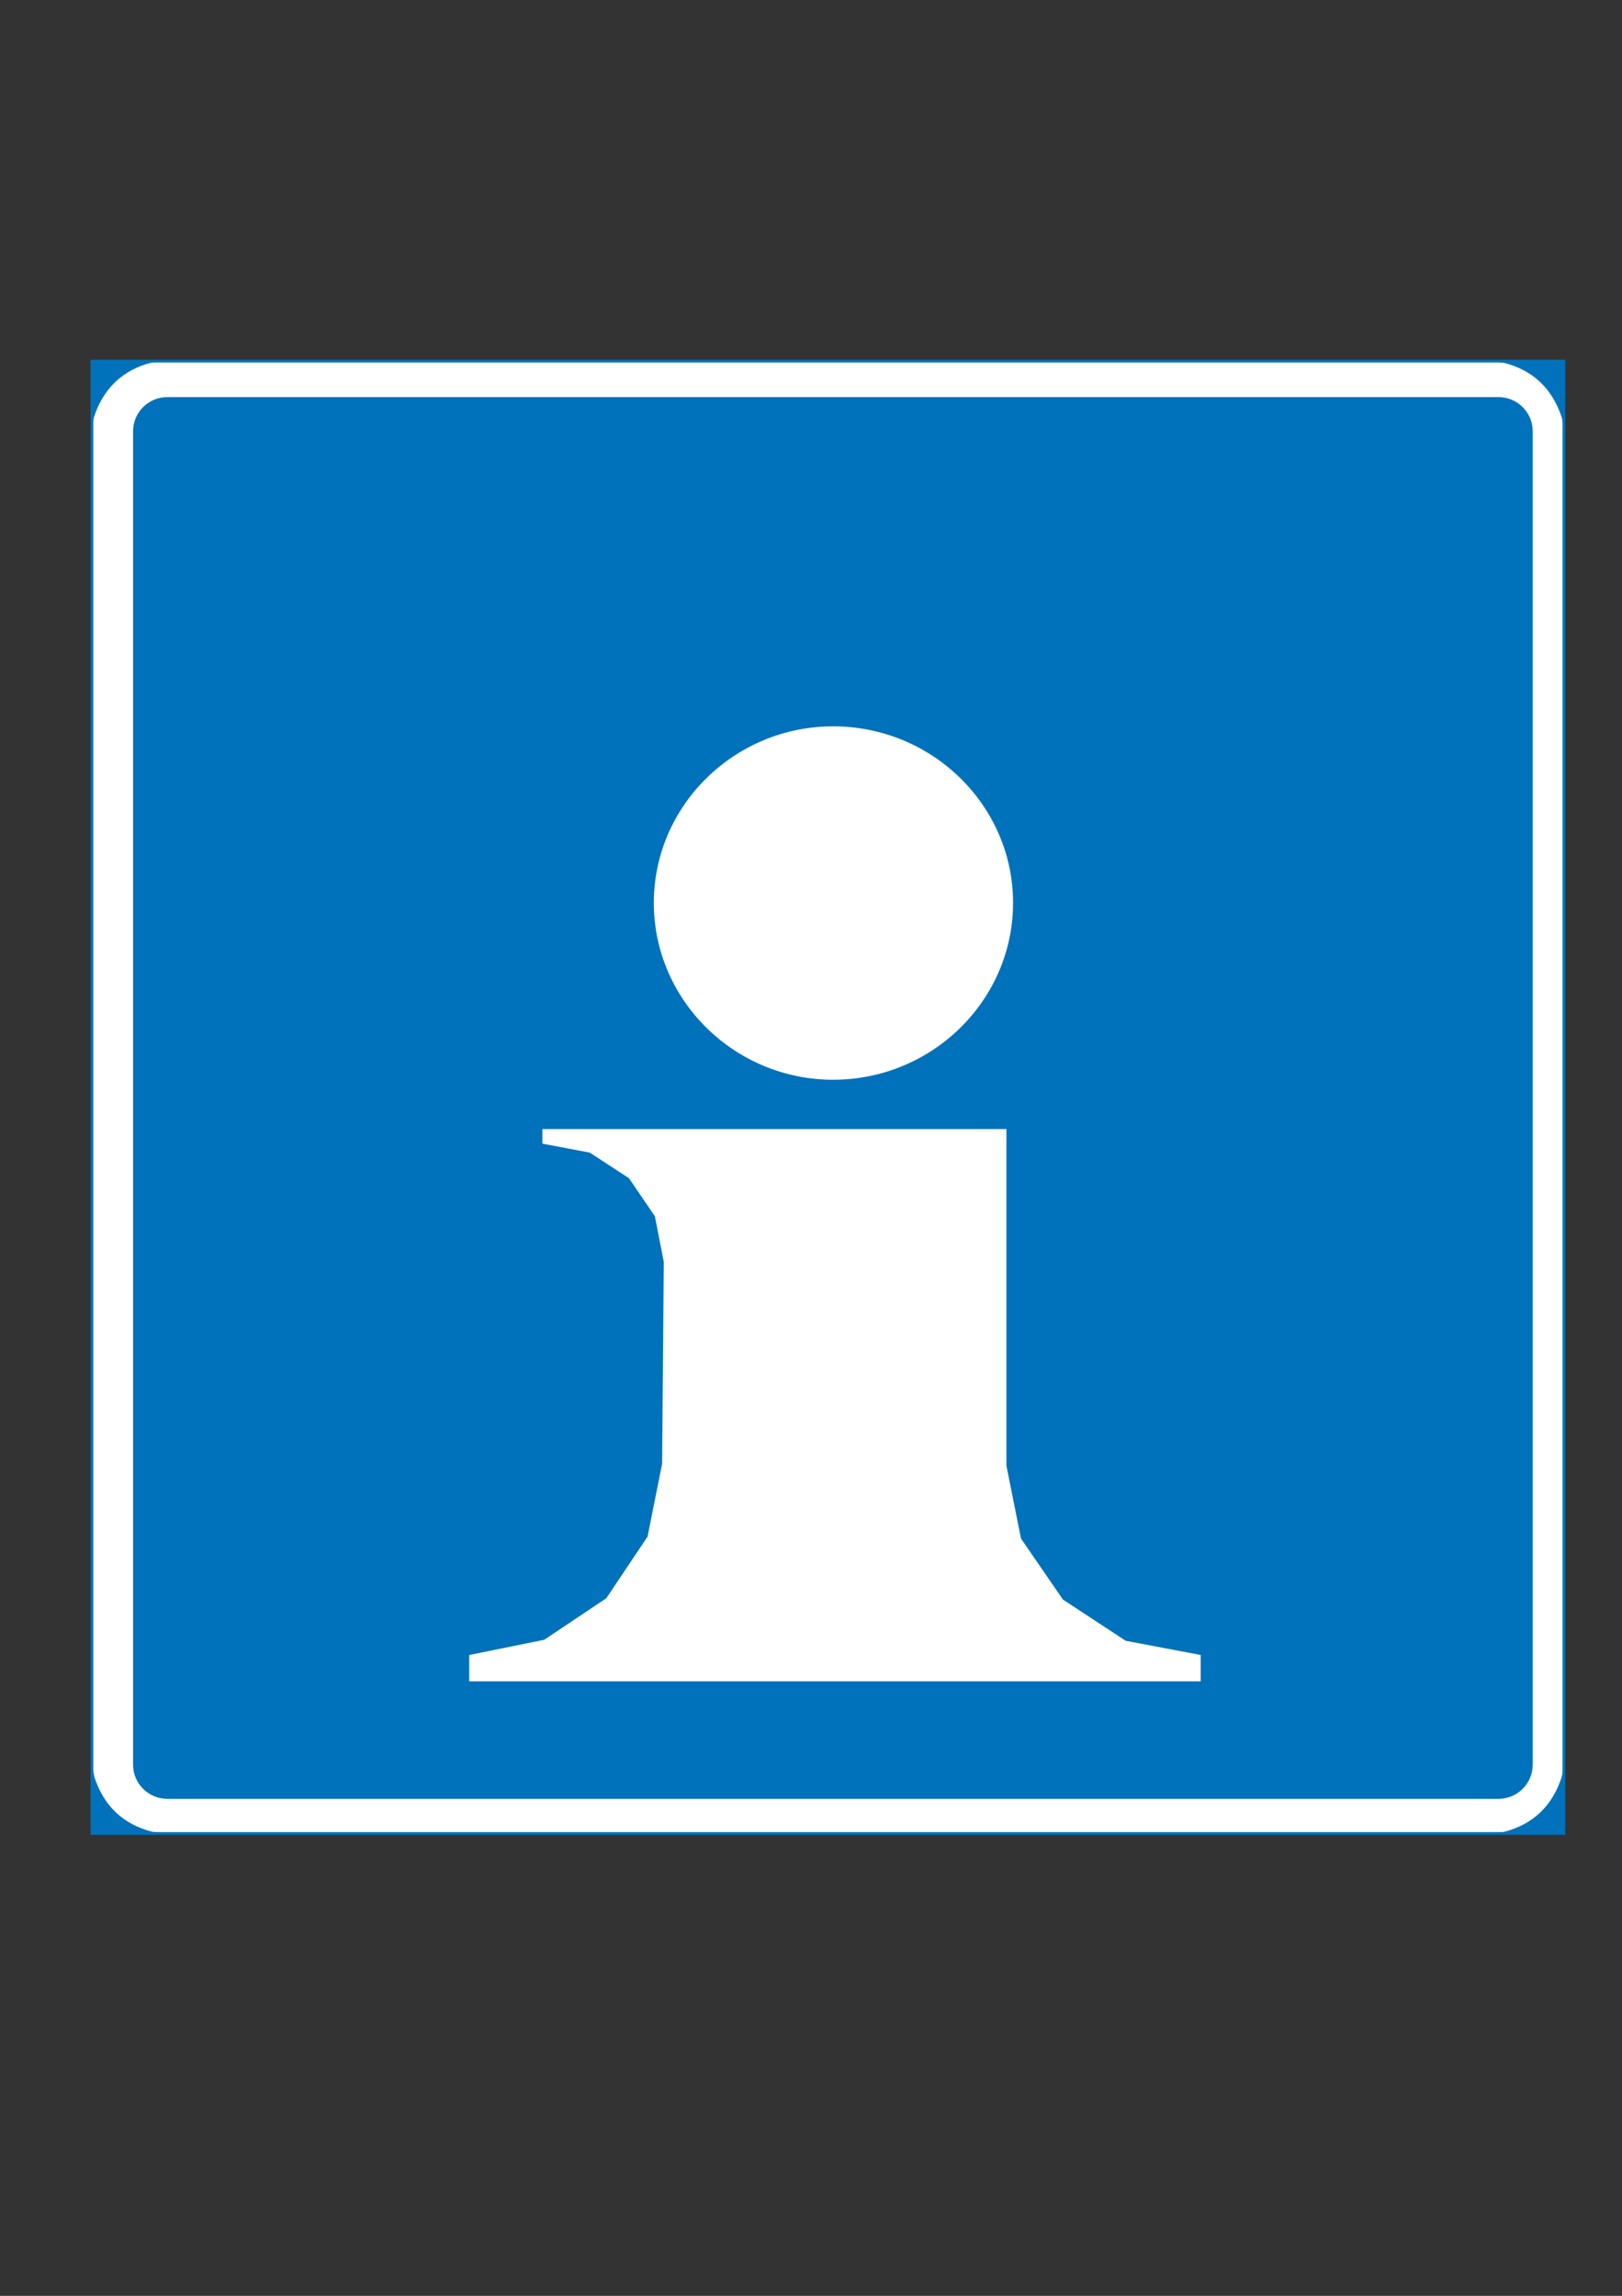
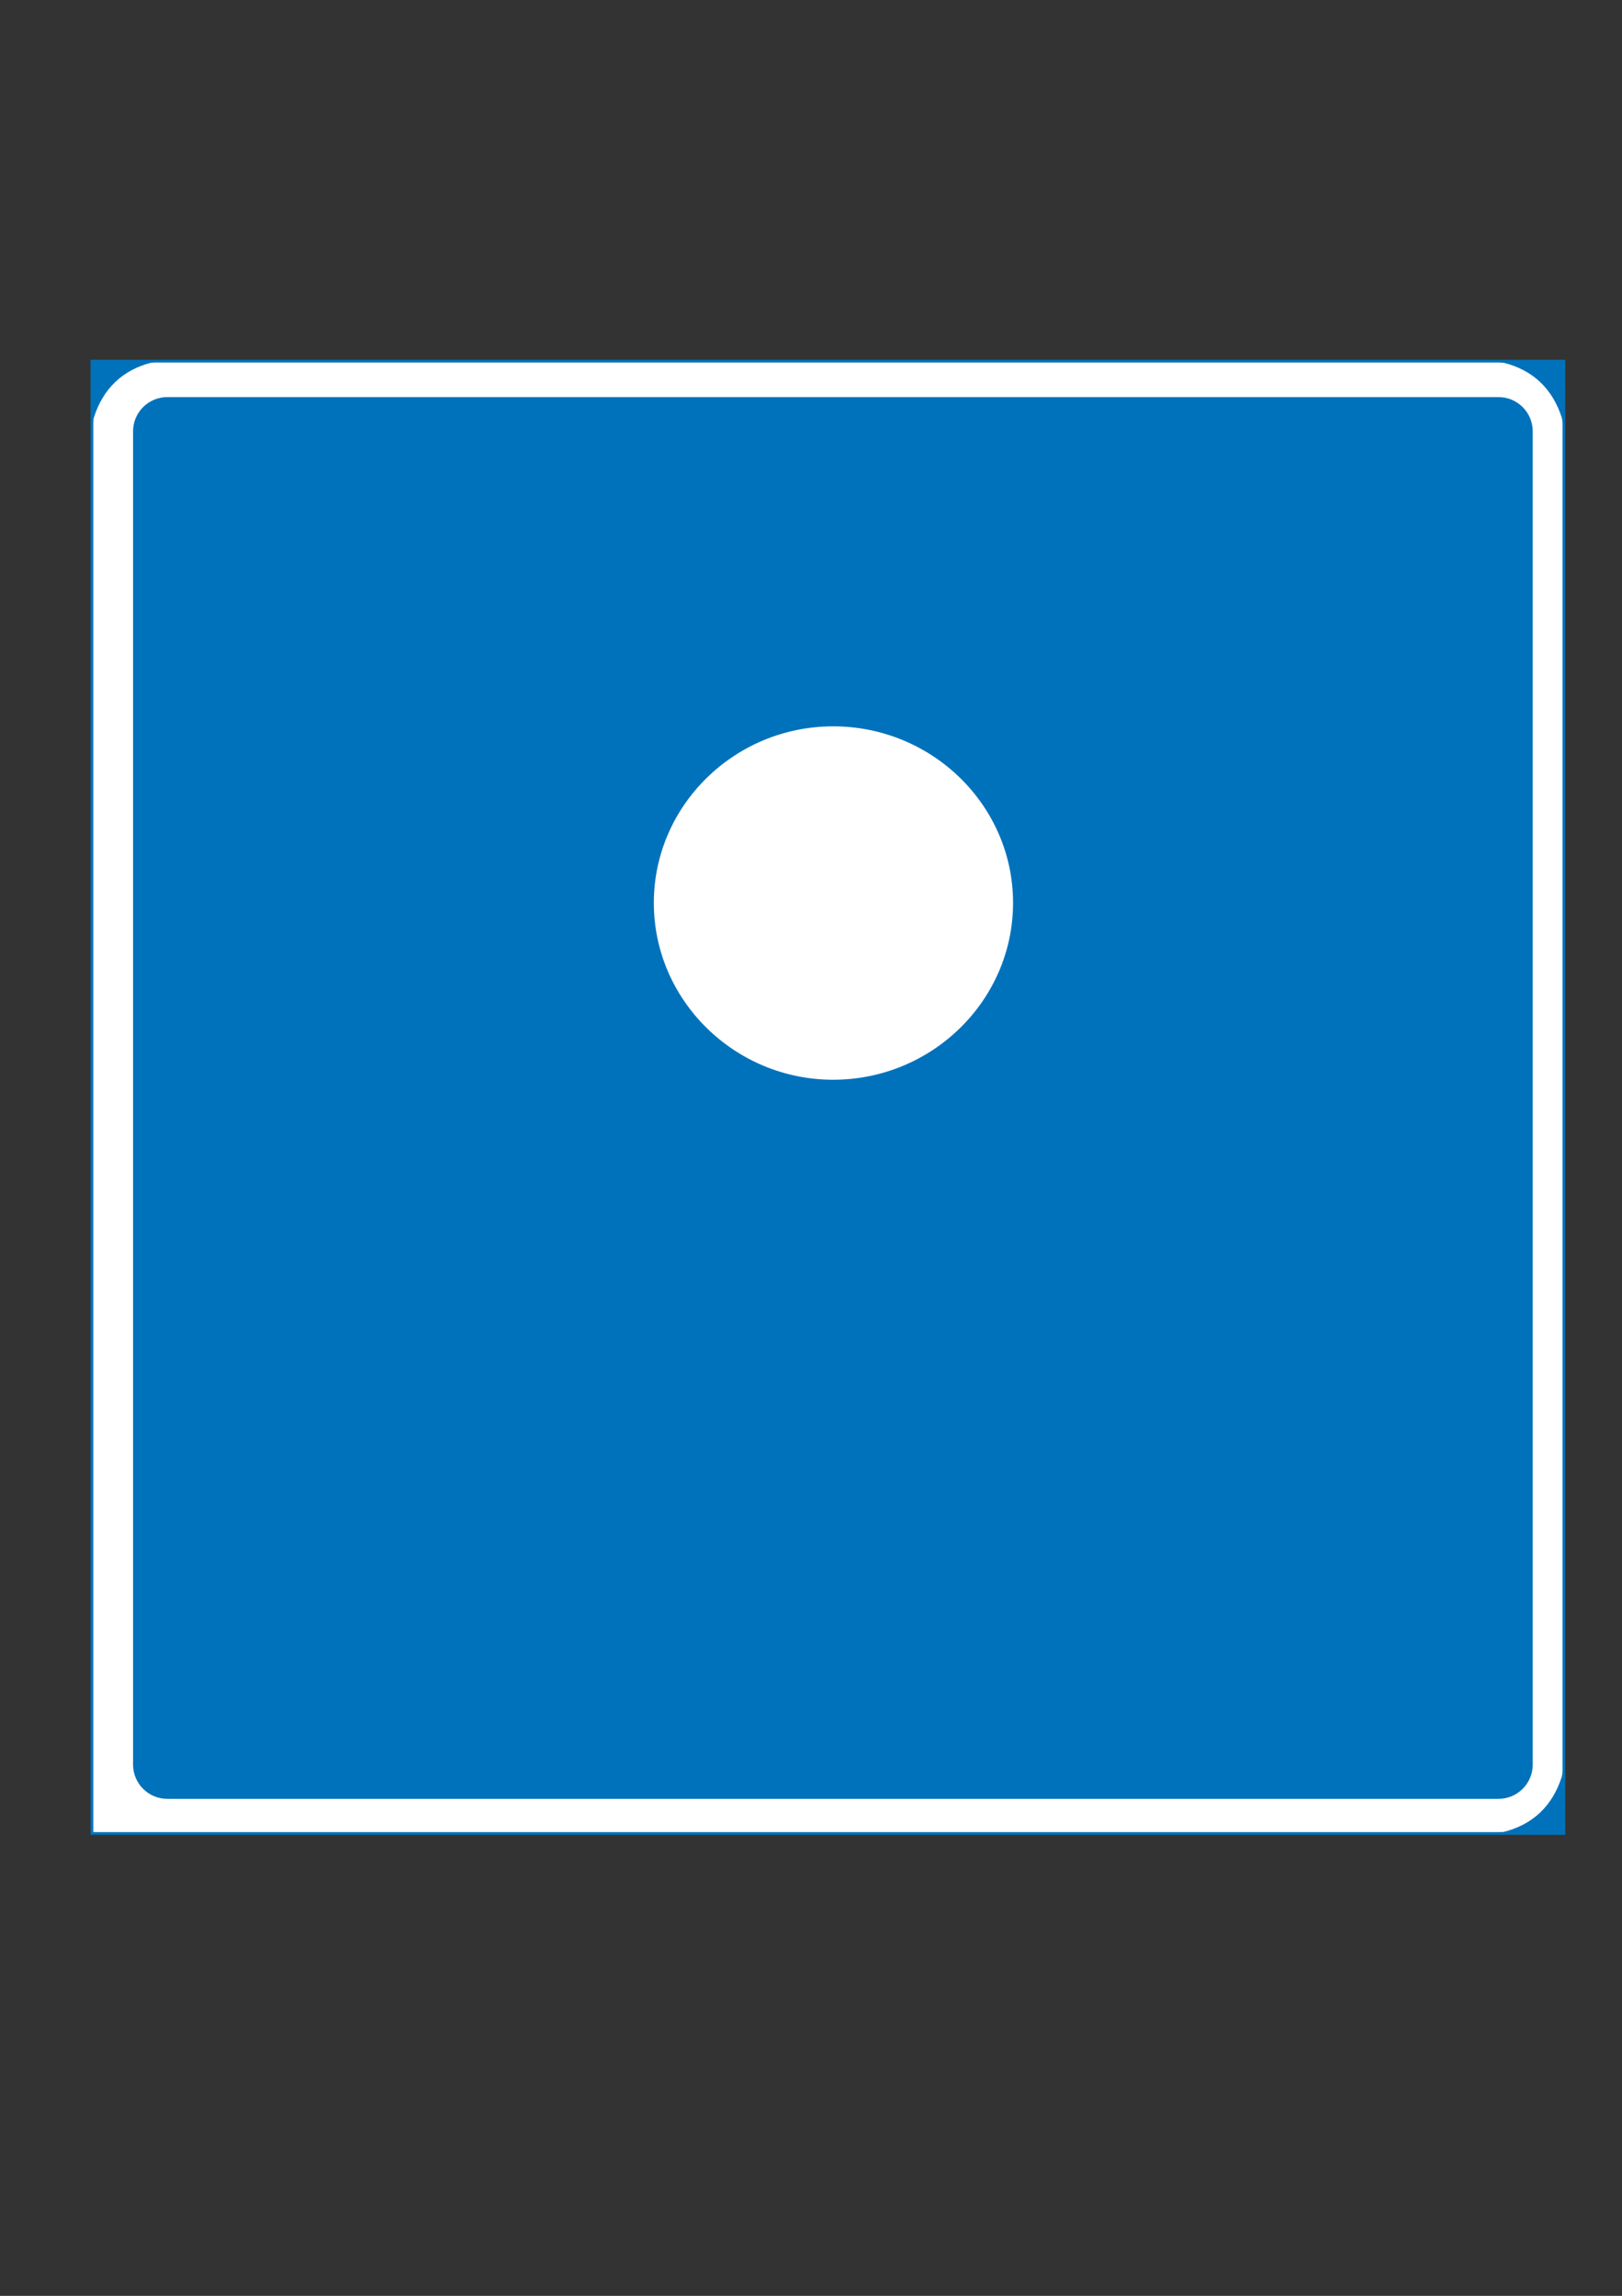
<svg xmlns="http://www.w3.org/2000/svg" version="1.1" id="Layer_1" x="0px" y="0px" width="595px" height="842px" viewBox="0 0 595 842" enable-background="new 0 0 595 842" xml:space="preserve">
  <rect x="0" y="0" width="595" height="842" fill="#333333" stroke="none" />
  <rect x="33.719" y="132.45" fill-rule="evenodd" clip-rule="evenodd" fill="#FFFFFF" width="539.966" height="539.967" />
  <rect x="33.719" y="132.45" fill="none" stroke="#0072BB" stroke-width="1.001" stroke-miterlimit="22.926" width="539.966" height="539.967" />
  <path fill-rule="evenodd" clip-rule="evenodd" fill="#0072BB" d="M33.619,132.336l27.186,0.04l-5.173,0.585  c-10.686,2.704-17.834,9.594-21.205,20.186l-0.808,4.291V132.336" />
  <path fill-rule="evenodd" clip-rule="evenodd" fill="#0072BB" d="M573.744,132.454l-27.068-0.078l5.057,0.703  c10.685,2.704,17.833,9.594,21.205,20.186l0.807,4.291V132.454" />
  <path fill-rule="evenodd" clip-rule="evenodd" fill="#0072BB" d="M573.704,672.441l-27.188-0.04l5.175-0.585  c10.686-2.704,17.834-9.594,21.205-20.186l0.808-4.292V672.441" />
-   <path fill-rule="evenodd" clip-rule="evenodd" fill="#0072BB" d="M33.782,672.391l27.187,0.019l-5.174-0.644  c-10.686-2.702-17.833-9.593-21.205-20.185l-0.808-4.292V672.391" />
  <path fill-rule="evenodd" clip-rule="evenodd" fill="#0072BB" d="M61.338,145.635h488.387c6.887,0,12.521,5.63,12.521,12.511  v489.059c0,6.881-5.635,12.511-12.521,12.511H61.338c-6.888,0-12.523-5.63-12.523-12.511V158.146  C48.815,151.265,54.45,145.635,61.338,145.635" />
  <g>
-     <polygon fill-rule="evenodd" clip-rule="evenodd" fill="#FFFFFF" stroke="#FFFFFF" stroke-width="0.989" points="199.459,414.573    368.693,414.573 368.693,414.573 368.693,537.589 368.693,537.589 374.063,564.444 389.556,586.985 412.739,602.211    439.949,607.367 439.949,607.367 439.949,616.12 439.949,616.12 172.616,616.12 172.616,616.12 172.616,607.367 172.616,607.367    199.824,601.851 222.764,586.506 238.015,563.726 243.384,536.866 243.384,536.866 243.993,462.772 243.993,462.772 240.7,445.866    231.06,431.718 216.541,422.245 199.459,419.01 199.459,419.01 199.459,414.573 199.459,414.573 199.459,414.573  " />
-     <path fill-rule="evenodd" clip-rule="evenodd" fill="#FFFFFF" d="M305.611,395.989c36.36,0,66.009-29.135,66.009-64.863   c0-35.729-29.648-64.745-66.009-64.745c-36.116,0-65.766,29.016-65.766,64.745C239.846,366.854,269.496,395.989,305.611,395.989z" />
+     <path fill-rule="evenodd" clip-rule="evenodd" fill="#FFFFFF" d="M305.611,395.989c36.36,0,66.009-29.135,66.009-64.863   c0-35.729-29.648-64.745-66.009-64.745c-36.116,0-65.766,29.016-65.766,64.745C239.846,366.854,269.496,395.989,305.611,395.989" />
  </g>
</svg>